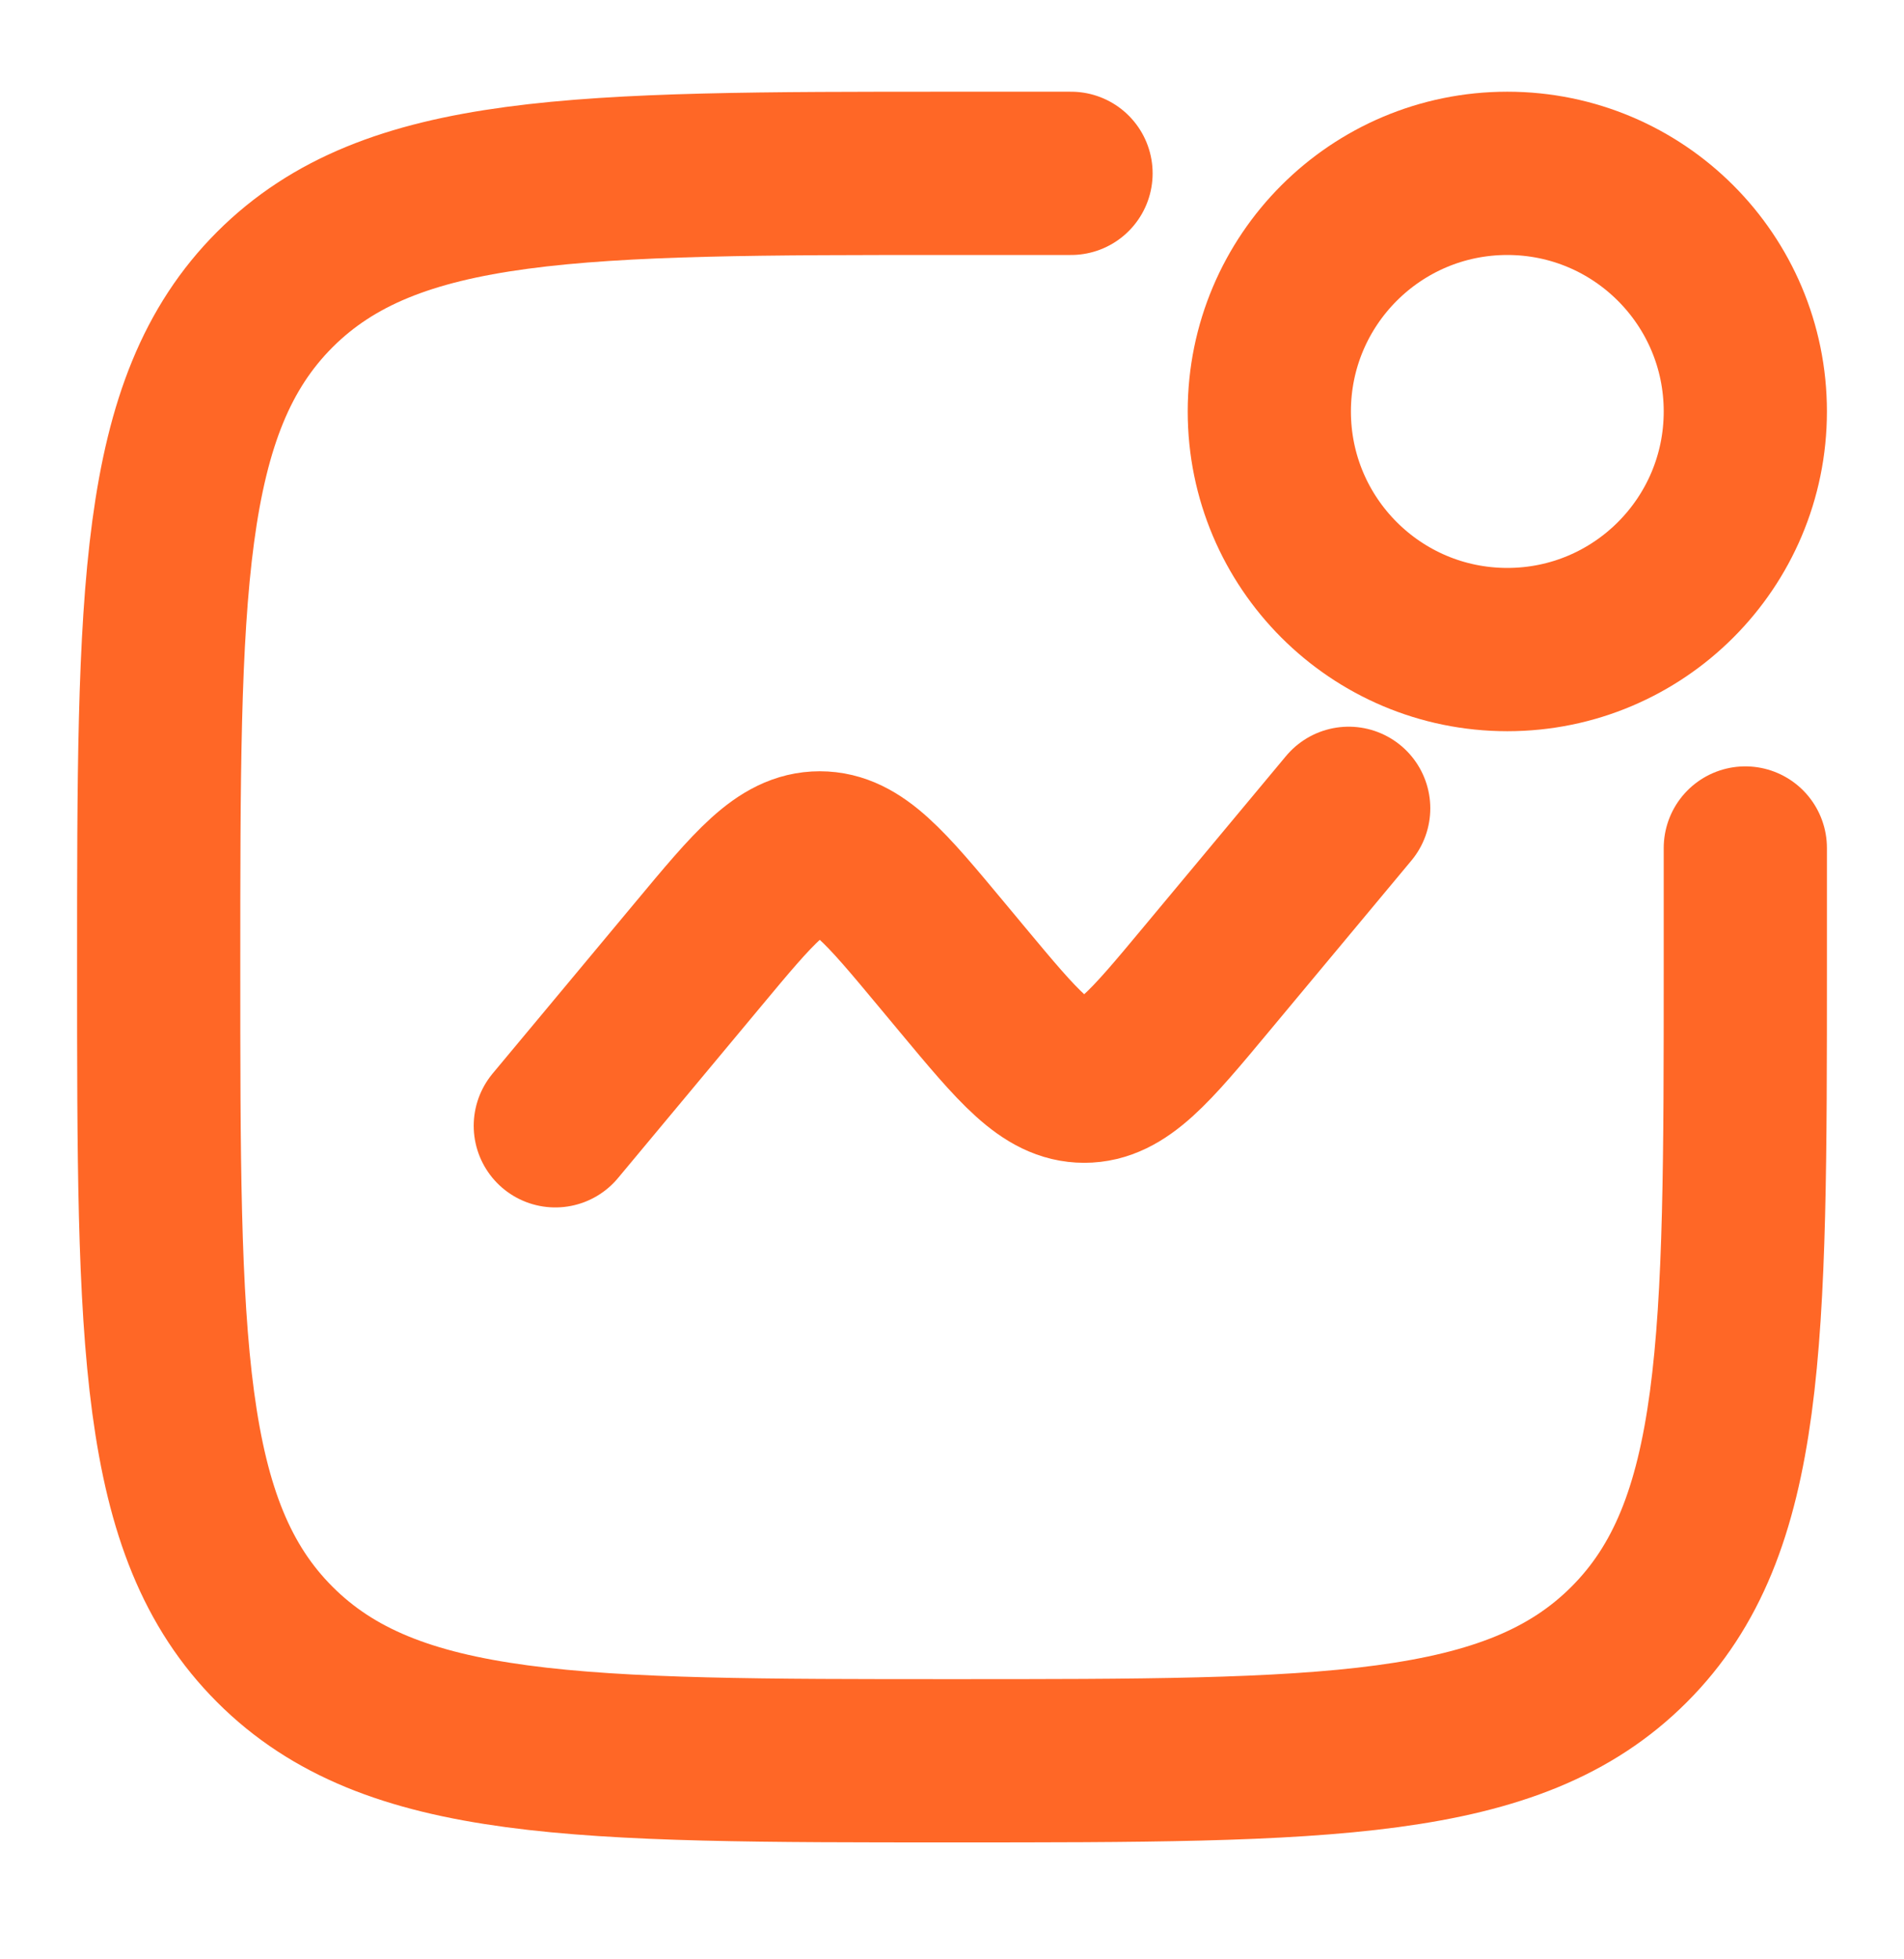
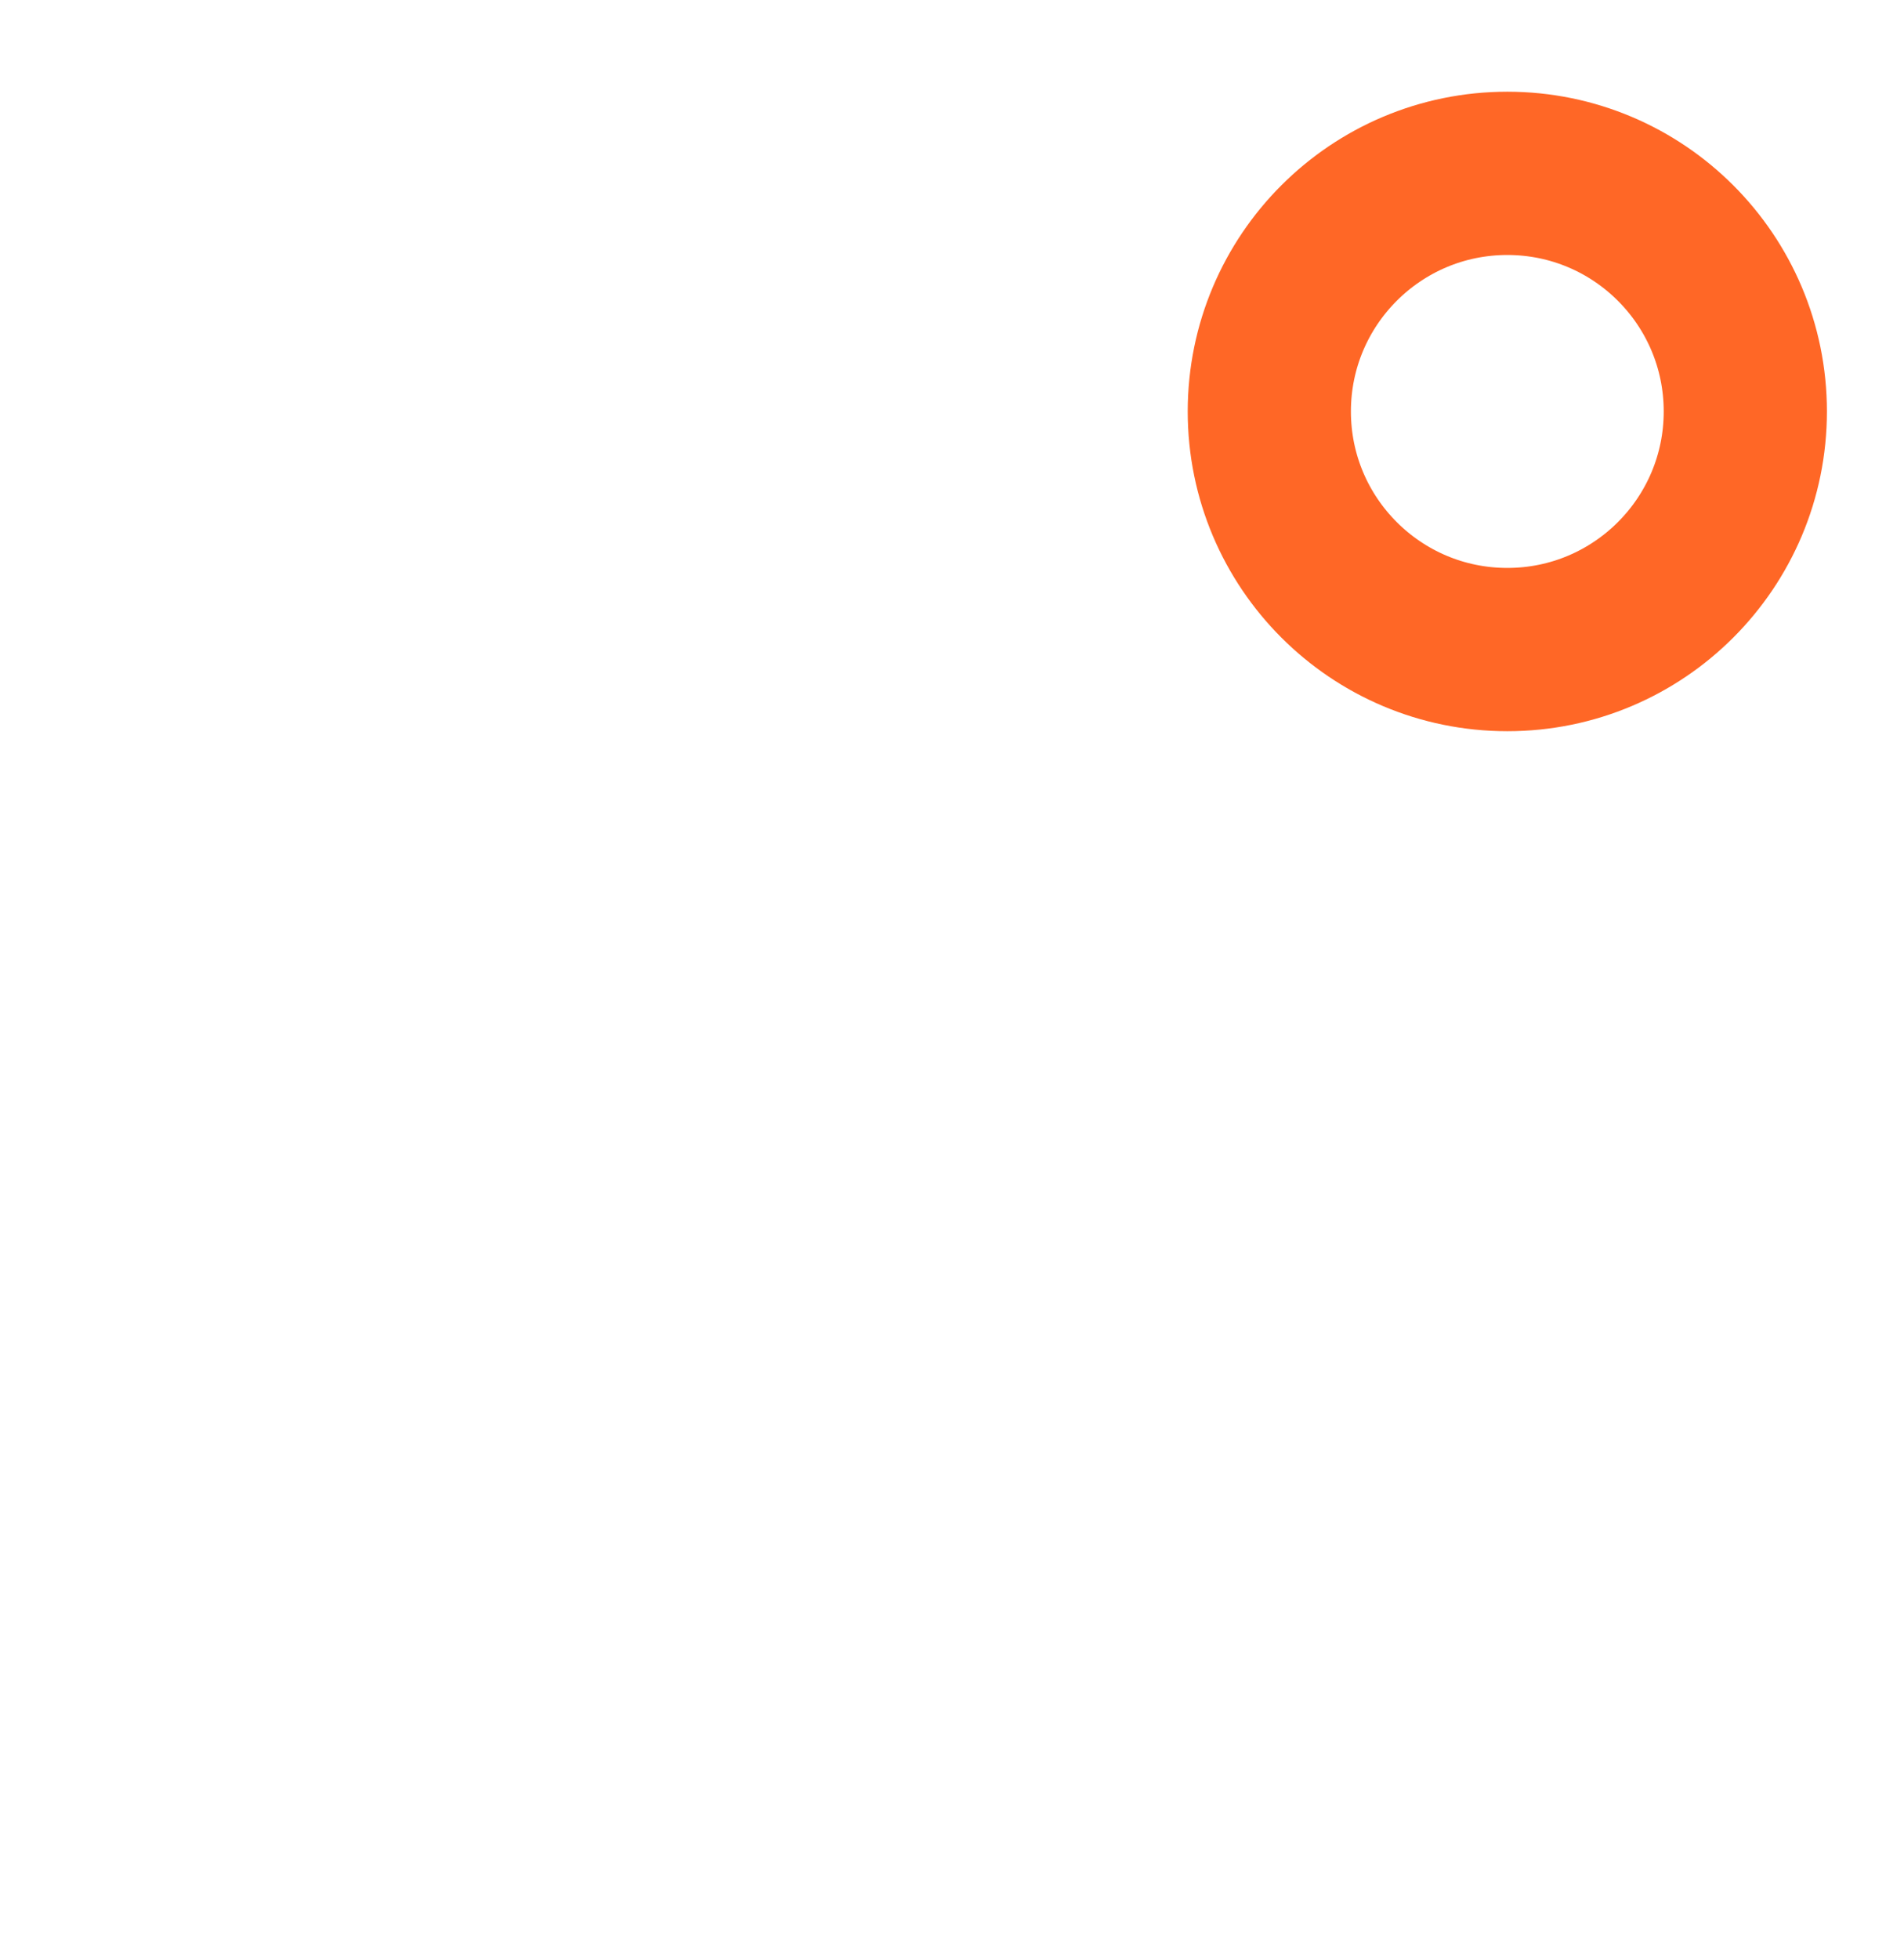
<svg xmlns="http://www.w3.org/2000/svg" width="35" height="36" viewBox="0 0 35 36" fill="none">
-   <path d="M32.083 15.581V17.768C32.083 24.643 32.083 28.08 29.947 30.215C27.813 32.352 24.375 32.352 17.5 32.352C10.625 32.352 7.188 32.352 5.052 30.215C2.917 28.082 2.917 24.643 2.917 17.768C2.917 10.894 2.917 7.456 5.052 5.32C7.19 3.185 10.625 3.185 17.5 3.185H19.688" stroke="#FF6726" stroke-width="3" stroke-linecap="round" />
-   <path d="M10.208 20.685L12.829 17.541C13.867 16.294 14.386 15.671 15.069 15.671C15.753 15.671 16.272 16.294 17.31 17.541L17.689 17.996C18.728 19.243 19.247 19.865 19.931 19.865C20.613 19.865 21.133 19.243 22.171 17.996L24.792 14.852" stroke="#FF6726" stroke-width="3" stroke-linecap="round" />
  <path d="M27.708 11.935C30.125 11.935 32.083 9.976 32.083 7.56C32.083 5.144 30.125 3.185 27.708 3.185C25.292 3.185 23.333 5.144 23.333 7.56C23.333 9.976 25.292 11.935 27.708 11.935Z" stroke="#FF6726" stroke-width="3" />
</svg>